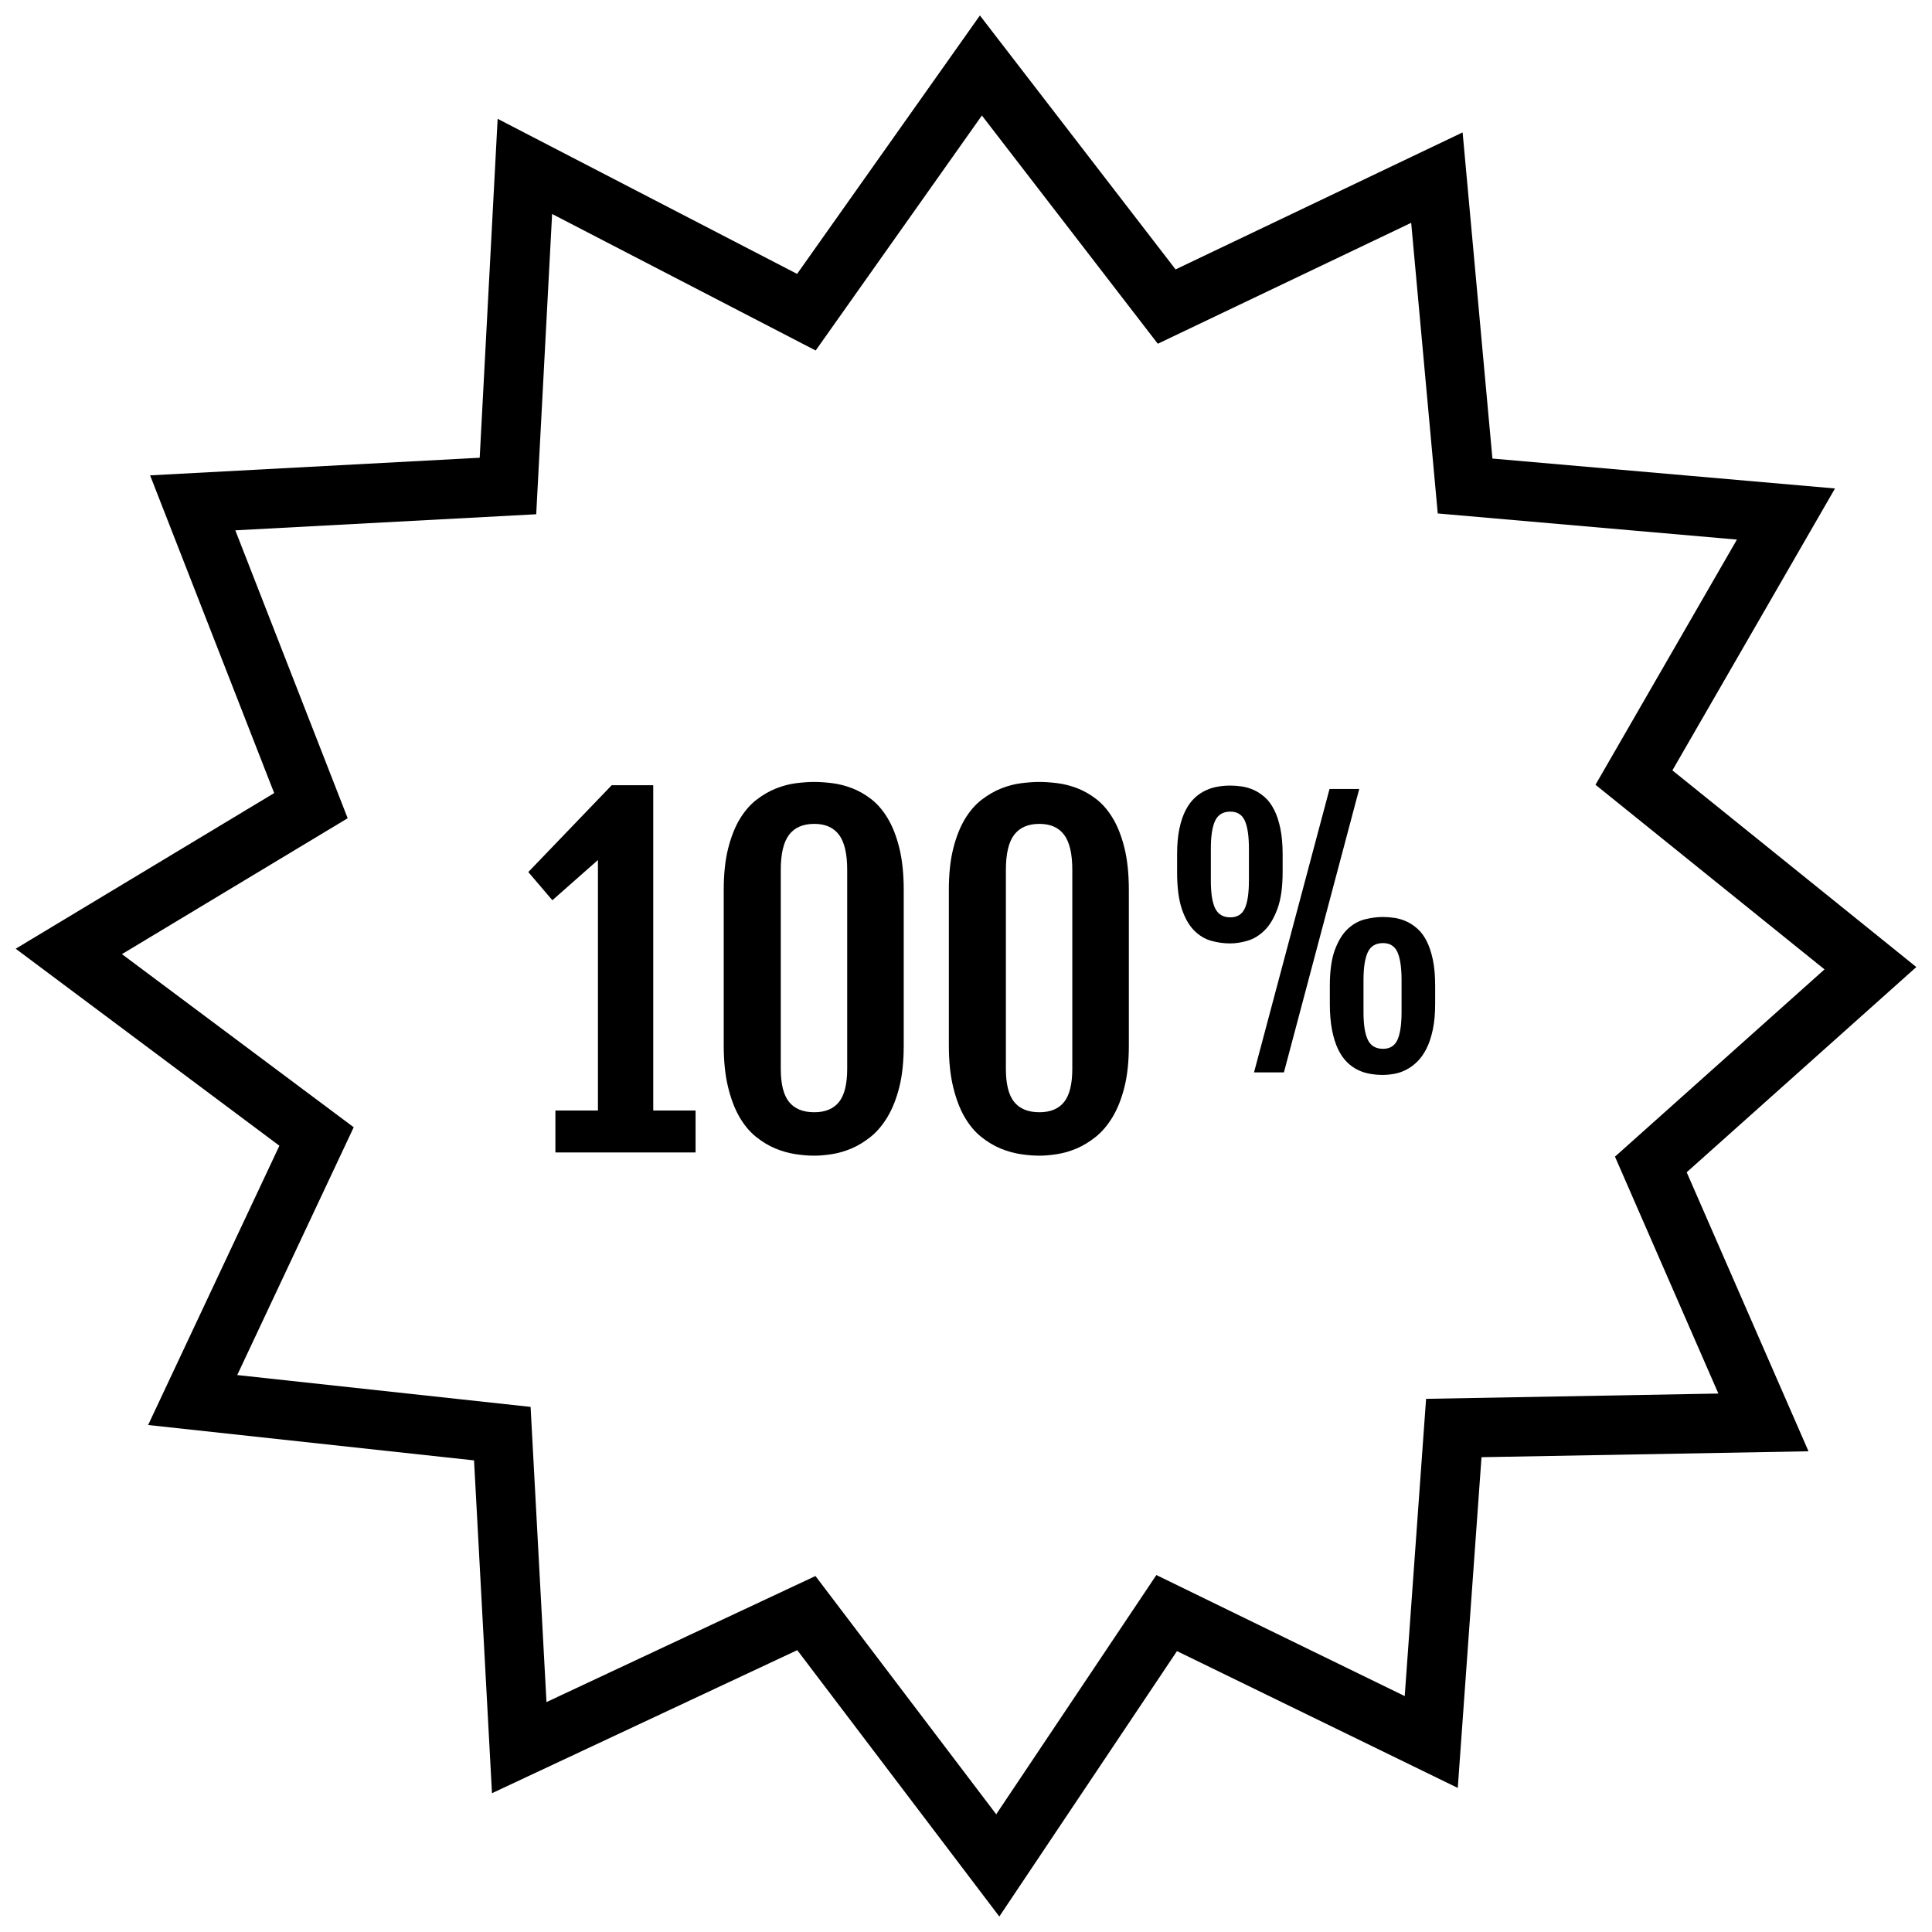
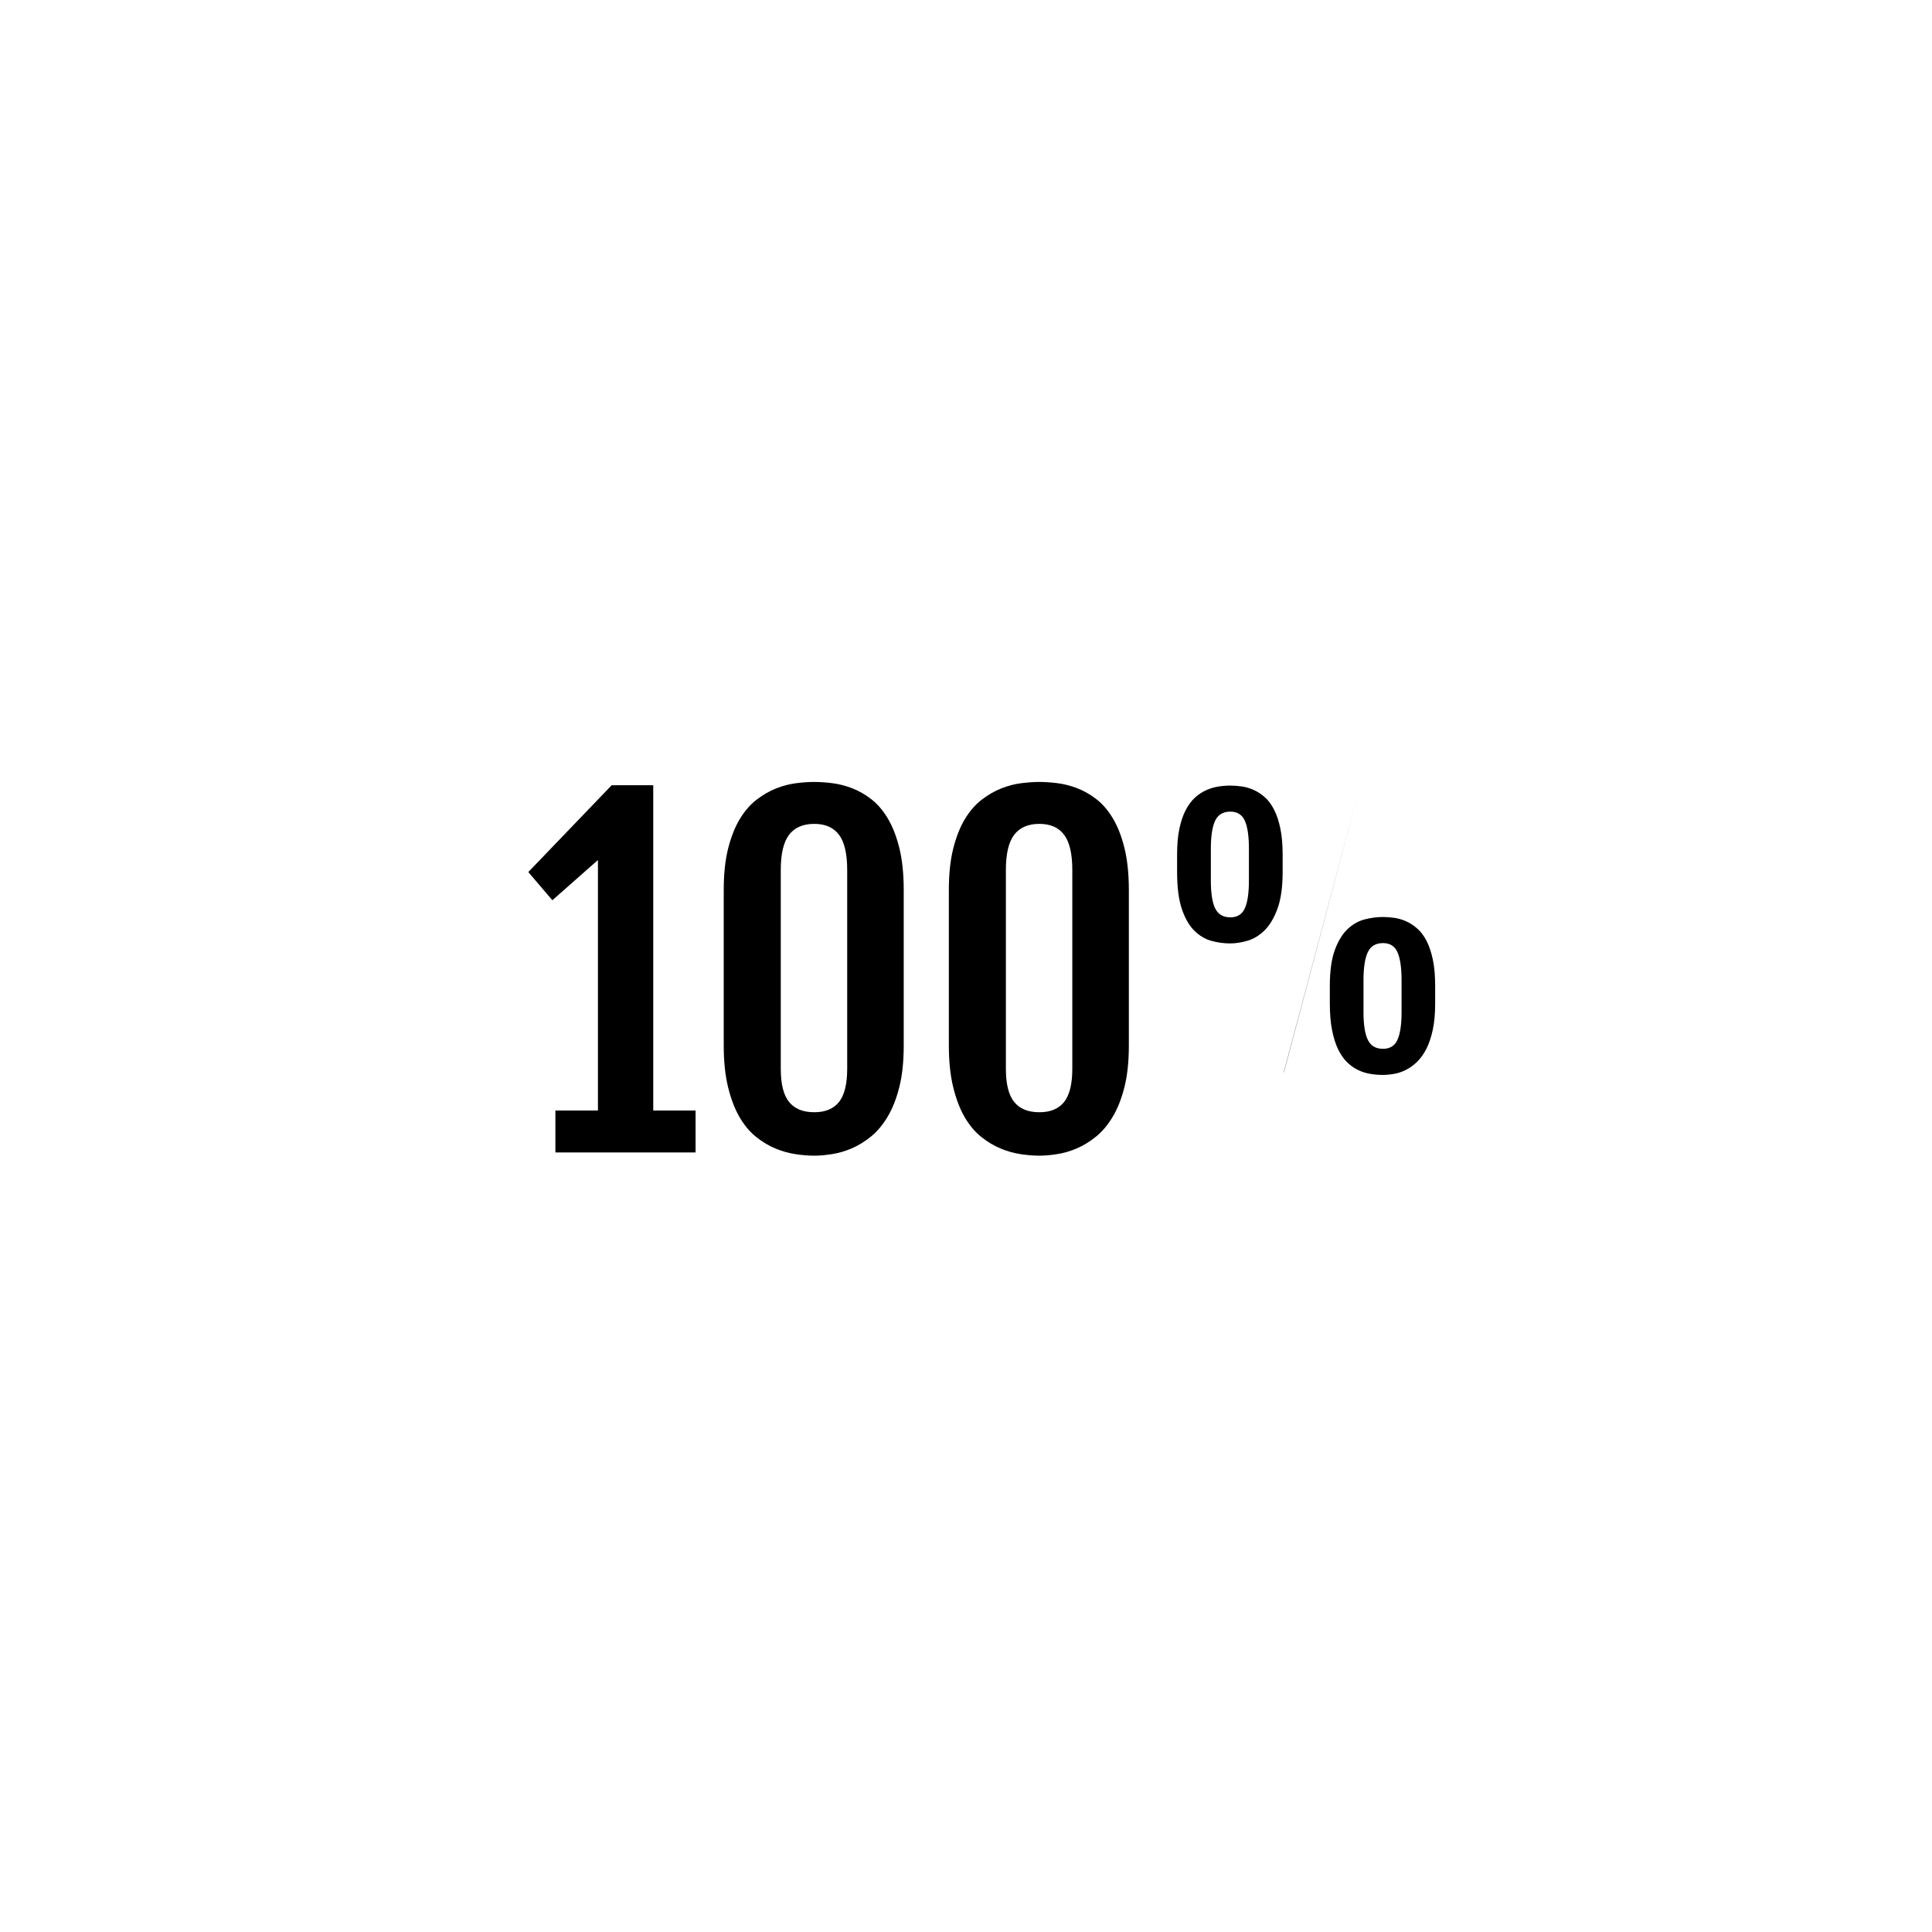
<svg xmlns="http://www.w3.org/2000/svg" width="800px" height="800px" version="1.1" viewBox="144 144 512 512">
  <defs>
    <clipPath id="a">
-       <path d="m148.09 148.09h503.81v503.81h-503.81z" />
-     </clipPath>
+       </clipPath>
  </defs>
  <g clip-path="url(#a)">
    <path d="m218.04 447.63-34.785 74.012 86.371 9.375 4.754 88.199 80.902-37.91 53.547 70.59 47.082-70.336 74.414 36.258 6.289-87.648 86.656-1.566-32.281-73.941 60.859-54.387-64.645-52.121 43.09-74.707-90.789-7.926-7.898-86.43-76.066 36.305-51.859-67.297-48.445 68.488-79.359-41.102-4.754 89.82-87.348 4.668 32.883 84.199-68.504 41.25zm-11.68-163.09 79.742-4.258 4.211-79.578 69.848 36.18 44.051-62.277 46.617 60.488 67.148-32.047 7.039 77.02 79.285 6.926-37.48 64.977 60.691 48.926-55.527 49.625 27.402 62.781-77.461 1.402-5.66 78.773-65.816-32.078-42.445 63.402-47.902-63.141-71.281 33.41-4.211-78.23-77.742-8.438 30.867-65.668-61.418-45.879 59.82-36.016z" />
  </g>
  <path d="m302.46 371.91v66.387h-11.273v11.113h37.148v-11.113h-11.219v-86.16l-0.062 0.055 0.062-0.109h-11.004l-22.105 23.016 6.375 7.473z" />
  <path d="m339.96 440.01c1.258 2.164 2.715 3.914 4.367 5.242 1.652 1.332 3.371 2.363 5.148 3.109 1.793 0.738 3.574 1.242 5.359 1.504 1.785 0.27 3.441 0.402 4.961 0.402 1.371 0 2.914-0.133 4.644-0.402 1.73-0.262 3.465-0.77 5.219-1.504 1.746-0.746 3.449-1.785 5.125-3.133 1.668-1.348 3.148-3.109 4.441-5.273 1.289-2.156 2.332-4.785 3.109-7.887 0.781-3.102 1.164-6.769 1.164-11.027v-41.141c0-4.328-0.395-8.055-1.164-11.172-0.77-3.117-1.801-5.738-3.078-7.863-1.273-2.133-2.738-3.824-4.394-5.102-1.652-1.273-3.371-2.242-5.125-2.906-1.77-0.66-3.512-1.102-5.242-1.316-1.73-0.211-3.297-0.316-4.707-0.316-1.48 0-3.109 0.117-4.871 0.34-1.762 0.227-3.527 0.691-5.297 1.402-1.77 0.707-3.481 1.699-5.156 2.992-1.668 1.289-3.141 2.992-4.418 5.102-1.273 2.109-2.297 4.707-3.086 7.809-0.781 3.102-1.164 6.769-1.164 11.027v41.141c0 4.258 0.387 7.941 1.148 11.051 0.758 3.121 1.766 5.758 3.016 7.922zm10.953-65.48c0-4.258 0.73-7.352 2.188-9.289 1.465-1.938 3.699-2.906 6.699-2.906 2.93 0 5.109 0.969 6.559 2.906 1.441 1.945 2.156 5.039 2.156 9.289v52.711c0 4.031-0.723 6.957-2.156 8.777-1.449 1.82-3.629 2.738-6.559 2.738-3 0-5.234-0.914-6.699-2.738-1.465-1.828-2.188-4.754-2.188-8.777z" />
  <path d="m399.62 440.01c1.258 2.164 2.715 3.914 4.367 5.242 1.652 1.332 3.371 2.363 5.148 3.109 1.793 0.738 3.574 1.242 5.359 1.504 1.785 0.27 3.441 0.402 4.961 0.402 1.371 0 2.914-0.133 4.644-0.402 1.73-0.262 3.465-0.77 5.219-1.504 1.746-0.746 3.449-1.785 5.125-3.133 1.668-1.348 3.148-3.109 4.441-5.273 1.289-2.156 2.332-4.785 3.109-7.887 0.781-3.102 1.164-6.769 1.164-11.027v-41.141c0-4.328-0.395-8.055-1.164-11.172-0.77-3.117-1.801-5.738-3.078-7.863-1.273-2.133-2.738-3.824-4.394-5.102-1.652-1.273-3.371-2.242-5.125-2.906-1.77-0.66-3.512-1.102-5.242-1.316-1.73-0.211-3.297-0.316-4.707-0.316-1.48 0-3.109 0.117-4.871 0.34-1.762 0.227-3.527 0.691-5.297 1.402-1.77 0.707-3.481 1.699-5.156 2.992-1.668 1.289-3.141 2.992-4.418 5.102-1.273 2.109-2.297 4.707-3.086 7.809-0.781 3.102-1.164 6.769-1.164 11.027v41.141c0 4.258 0.387 7.941 1.148 11.051 0.758 3.121 1.762 5.758 3.016 7.922zm10.949-65.48c0-4.258 0.73-7.352 2.188-9.289 1.465-1.938 3.699-2.906 6.699-2.906 2.93 0 5.109 0.969 6.559 2.906 1.441 1.945 2.156 5.039 2.156 9.289v52.711c0 4.031-0.723 6.957-2.156 8.777-1.449 1.82-3.629 2.738-6.559 2.738-3 0-5.234-0.914-6.699-2.738-1.465-1.828-2.188-4.754-2.188-8.777z" />
  <path d="m460.48 390.61c1.348 1.348 2.852 2.25 4.519 2.715 1.668 0.465 3.328 0.691 4.984 0.691 1.457 0 3-0.234 4.637-0.715 1.637-0.48 3.141-1.402 4.519-2.762 1.379-1.363 2.512-3.281 3.418-5.762 0.906-2.481 1.355-5.707 1.355-9.676v-4.652c0-2.668-0.203-4.977-0.613-6.918-0.402-1.945-0.953-3.598-1.652-4.953-0.691-1.363-1.504-2.457-2.434-3.281-0.93-0.828-1.906-1.473-2.938-1.938-1.031-0.465-2.086-0.781-3.156-0.938-1.07-0.156-2.102-0.234-3.086-0.234-1.047 0-2.117 0.086-3.195 0.262-1.094 0.172-2.148 0.488-3.195 0.961s-2.031 1.117-2.961 1.961c-0.922 0.844-1.746 1.945-2.457 3.305-0.715 1.363-1.266 3.008-1.676 4.938-0.41 1.93-0.605 4.211-0.605 6.856v4.652c0 4.031 0.418 7.289 1.258 9.77 0.828 2.453 1.922 4.367 3.277 5.719zm4.406-21.688c0-3.363 0.387-5.84 1.148-7.438 0.762-1.598 2.109-2.394 4.023-2.394 1.828 0 3.109 0.805 3.824 2.394 0.73 1.598 1.094 4.078 1.094 7.438v8.438c0 3.328-0.363 5.793-1.094 7.375-0.723 1.582-2 2.371-3.824 2.371-1.914 0-3.25-0.797-4.023-2.371-0.77-1.574-1.148-4.039-1.148-7.375z" />
  <path d="m497.75 395.73c-0.883 2.394-1.332 5.574-1.332 9.547v4.644c0 2.699 0.195 5.047 0.582 7.031 0.395 1.992 0.922 3.684 1.59 5.078s1.465 2.535 2.371 3.441c0.914 0.898 1.883 1.59 2.914 2.086s2.109 0.836 3.219 1.023c1.117 0.188 2.227 0.285 3.328 0.285 0.953 0 1.969-0.094 3.047-0.285 1.07-0.18 2.125-0.543 3.148-1.07 1.031-0.512 2.008-1.227 2.938-2.133 0.93-0.906 1.746-2.047 2.457-3.441 0.707-1.395 1.273-3.07 1.691-5.047 0.426-1.977 0.629-4.289 0.629-6.965v-4.644c0-2.668-0.195-4.977-0.605-6.918-0.41-1.945-0.953-3.598-1.652-4.961-0.691-1.363-1.504-2.457-2.441-3.281-0.922-0.828-1.906-1.473-2.93-1.938-1.031-0.465-2.086-0.781-3.156-0.938-1.07-0.156-2.102-0.234-3.086-0.234-1.535 0-3.133 0.211-4.785 0.629-1.652 0.426-3.164 1.273-4.543 2.566-1.367 1.289-2.5 3.133-3.383 5.523zm7.59 8.031c0-3.363 0.387-5.84 1.148-7.438 0.762-1.598 2.109-2.394 4.023-2.394 1.828 0 3.109 0.805 3.824 2.394 0.715 1.59 1.094 4.078 1.094 7.438v8.438c0 3.336-0.371 5.785-1.094 7.375-0.723 1.59-2 2.371-3.824 2.371-1.914 0-3.25-0.789-4.023-2.371-0.77-1.582-1.148-4.039-1.148-7.375z" />
-   <path d="m484.25 428.2 19.961-75.113h-7.871l-20.012 75.113z" />
+   <path d="m484.25 428.2 19.961-75.113l-20.012 75.113z" />
</svg>